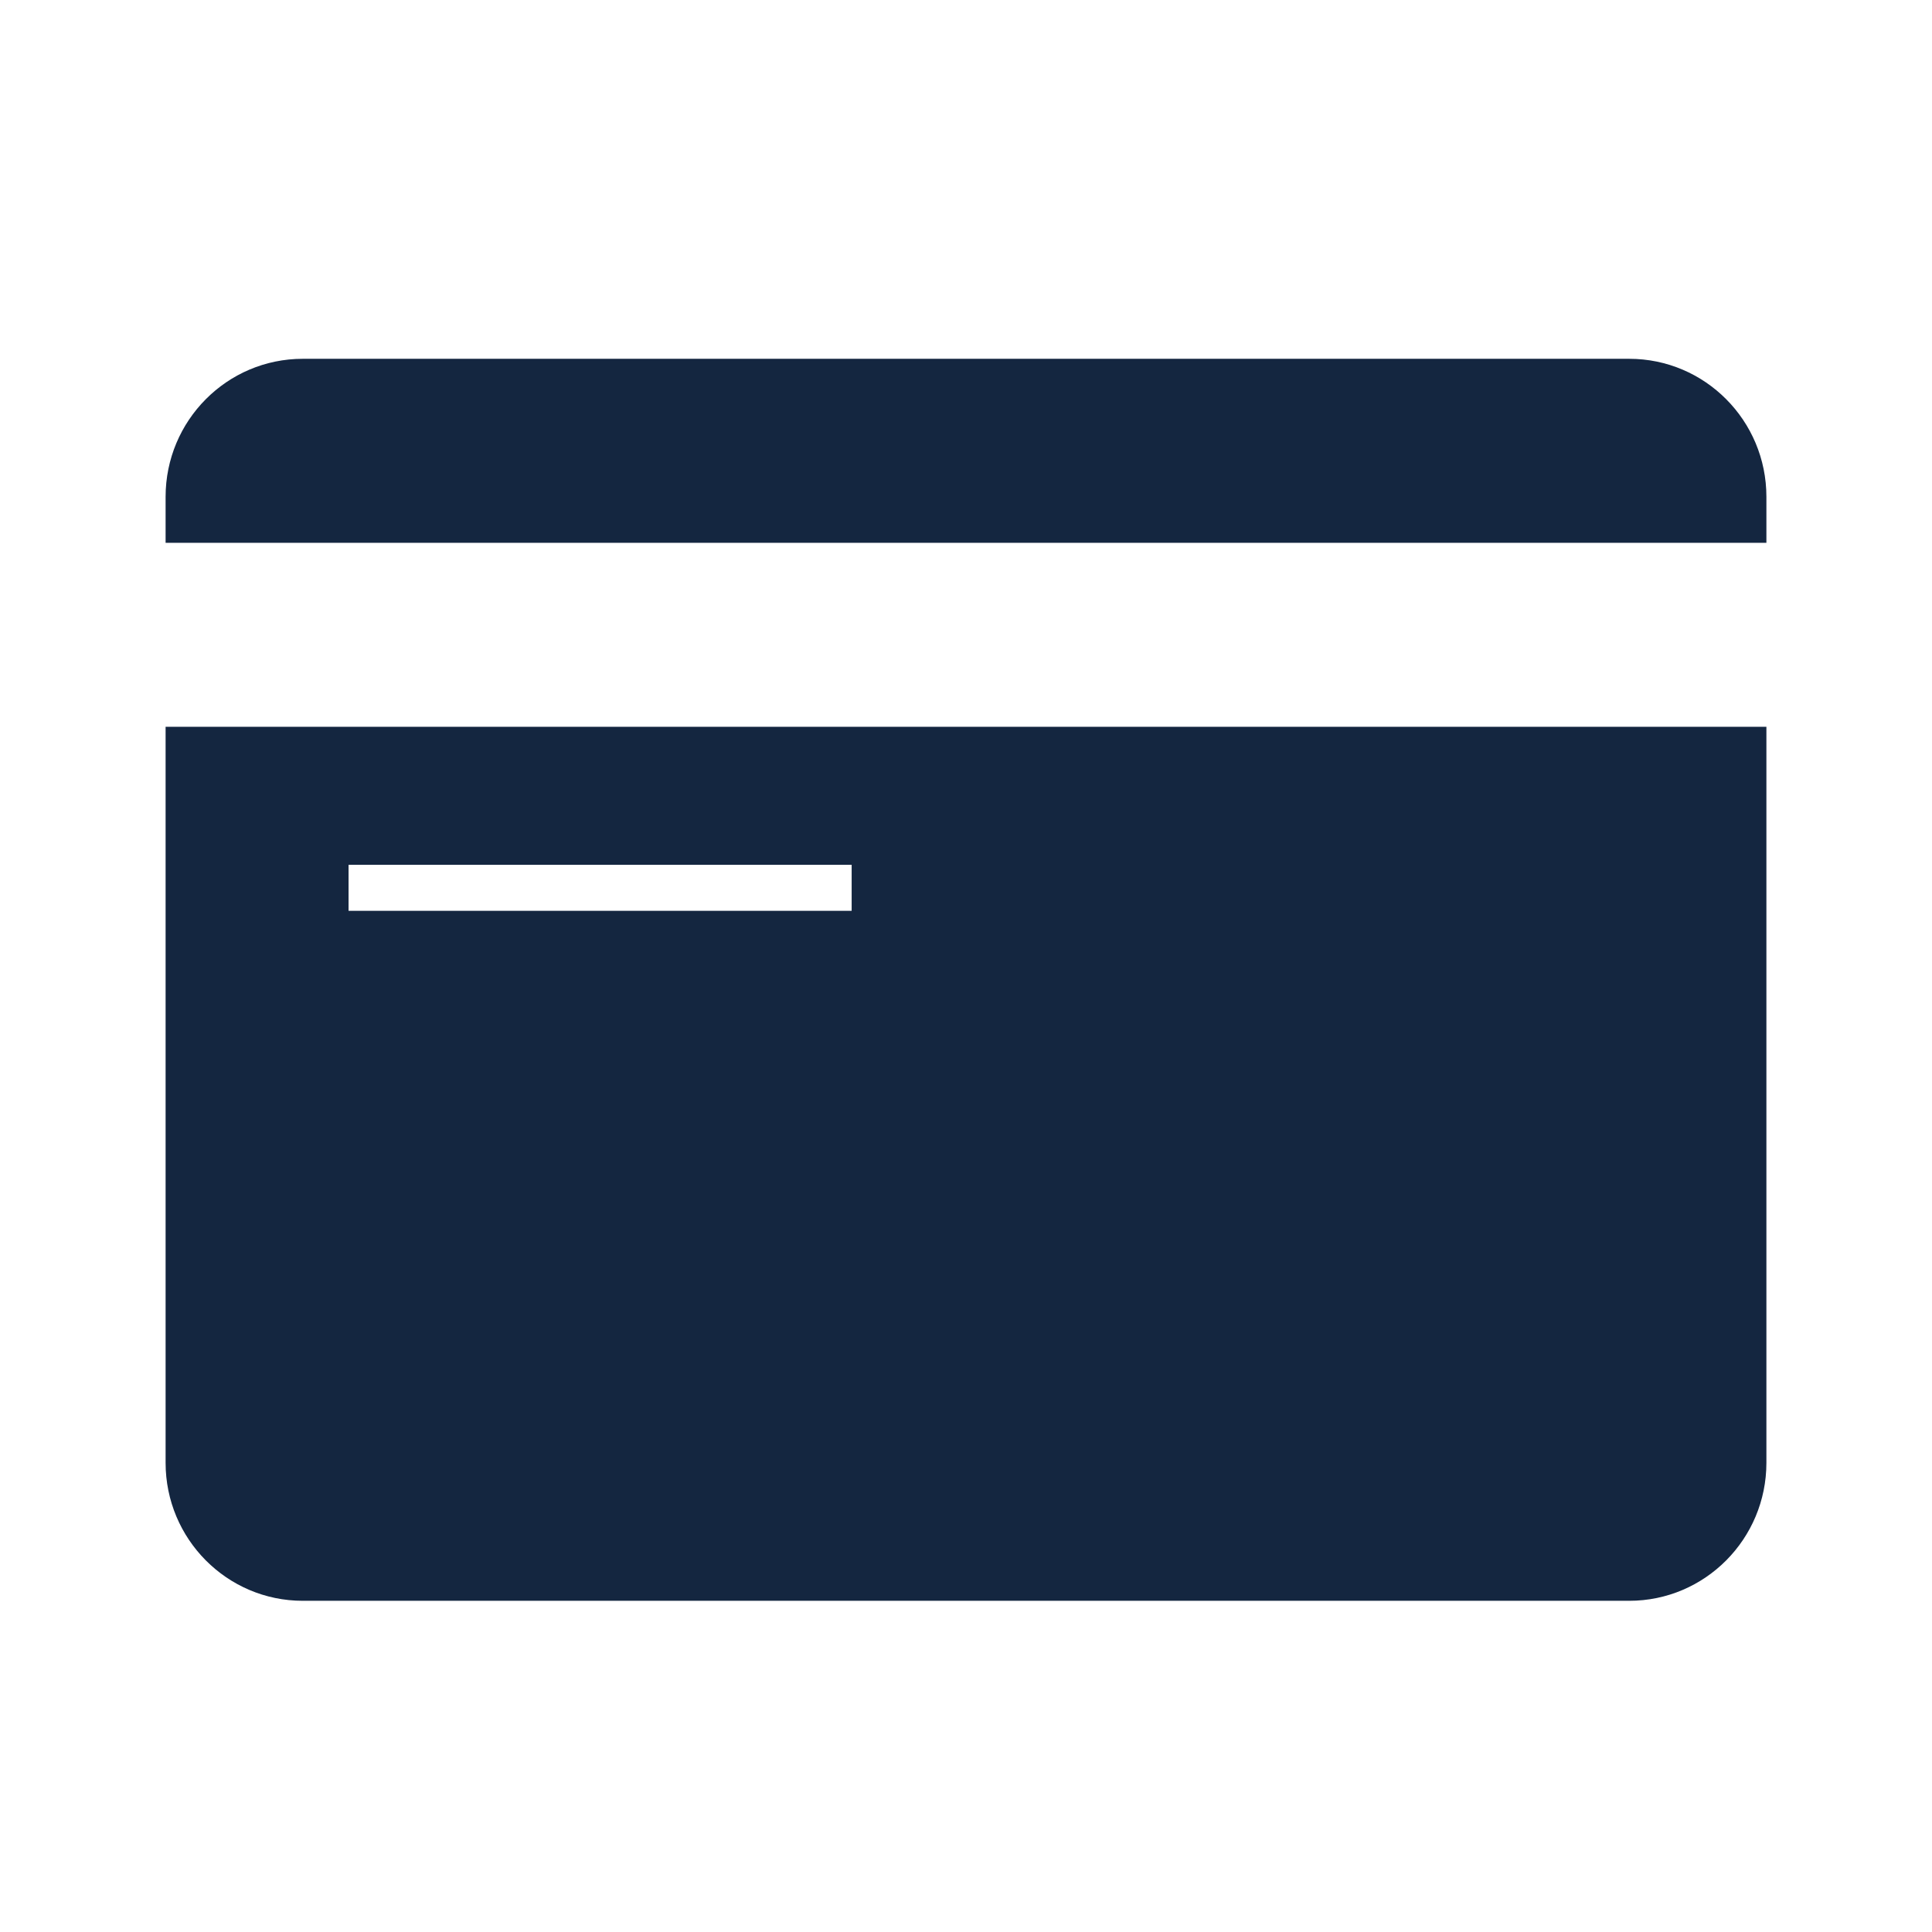
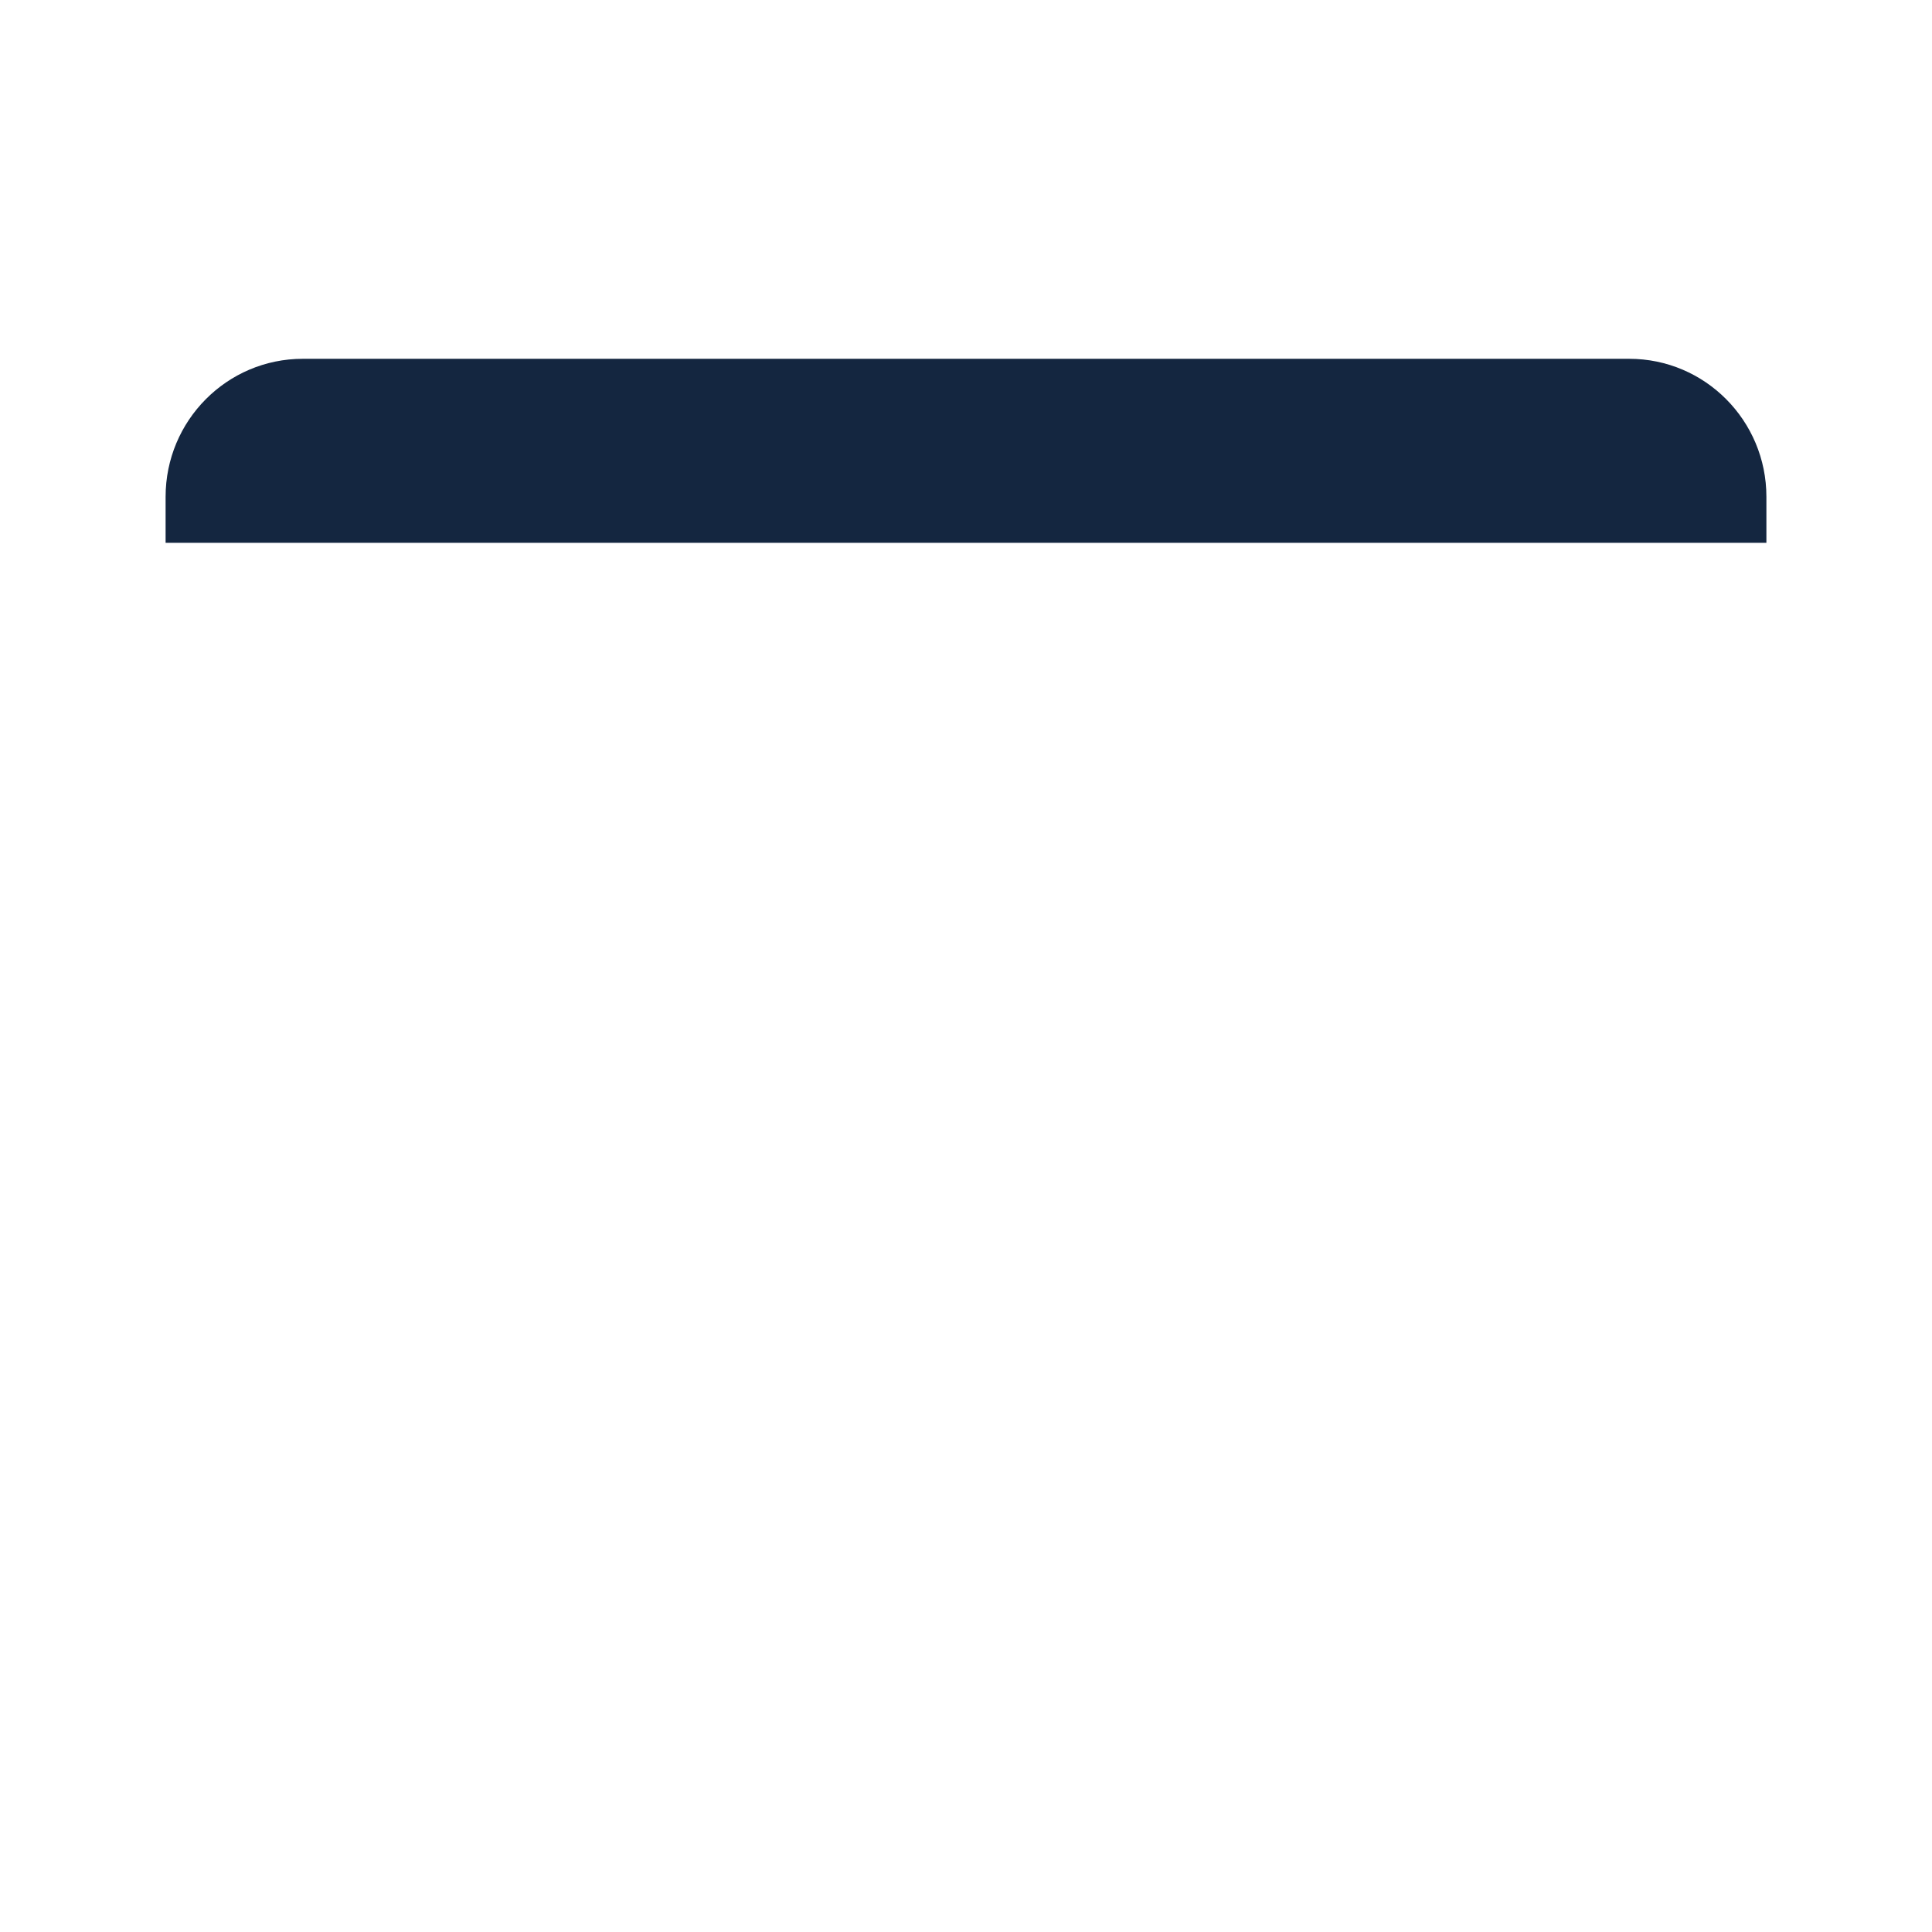
<svg xmlns="http://www.w3.org/2000/svg" width="70" height="70" viewBox="0 0 70 70" fill="none">
  <path d="M6 18C6 15.239 8.226 13 10.971 13H59.029C61.774 13 64 15.239 64 18V19.667H6V18Z" fill="#142640" />
-   <path fill-rule="evenodd" clip-rule="evenodd" d="M6 26.333H64V53C64 55.761 61.774 58 59.029 58H10.971C8.226 58 6 55.761 6 53V26.333ZM30.857 31.333H12.629V33H30.857V31.333Z" fill="#142640" />
</svg>